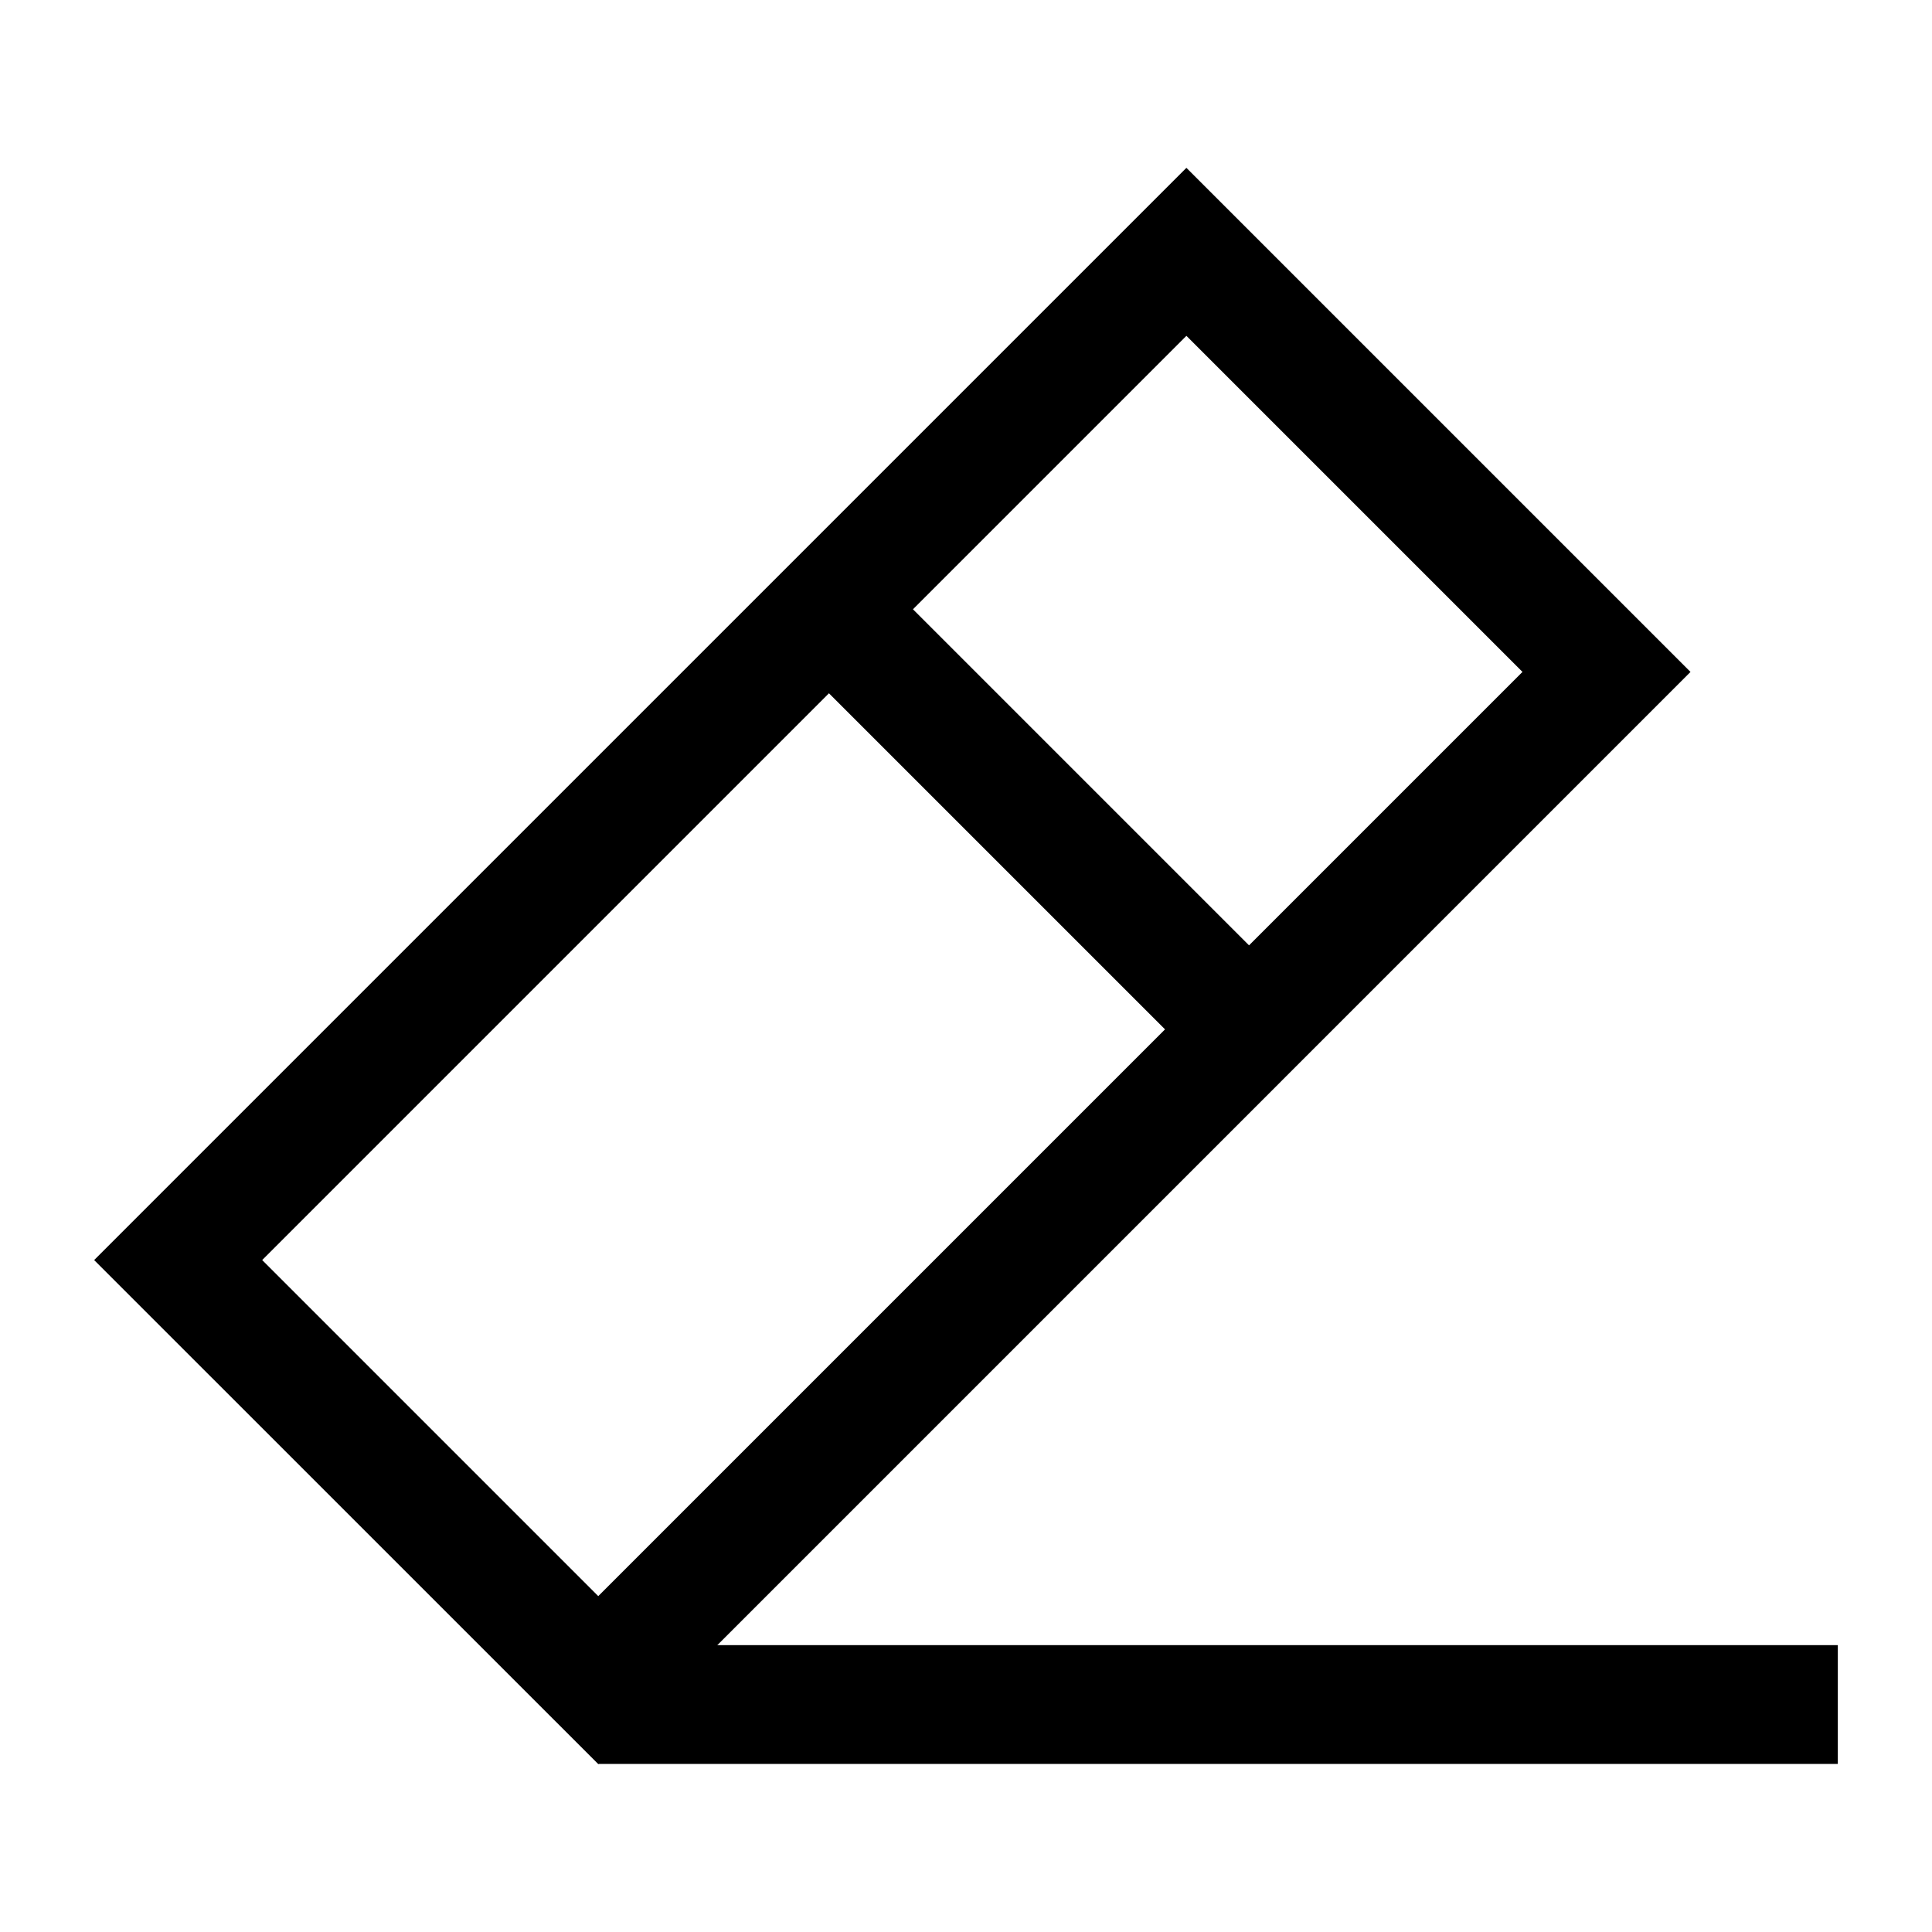
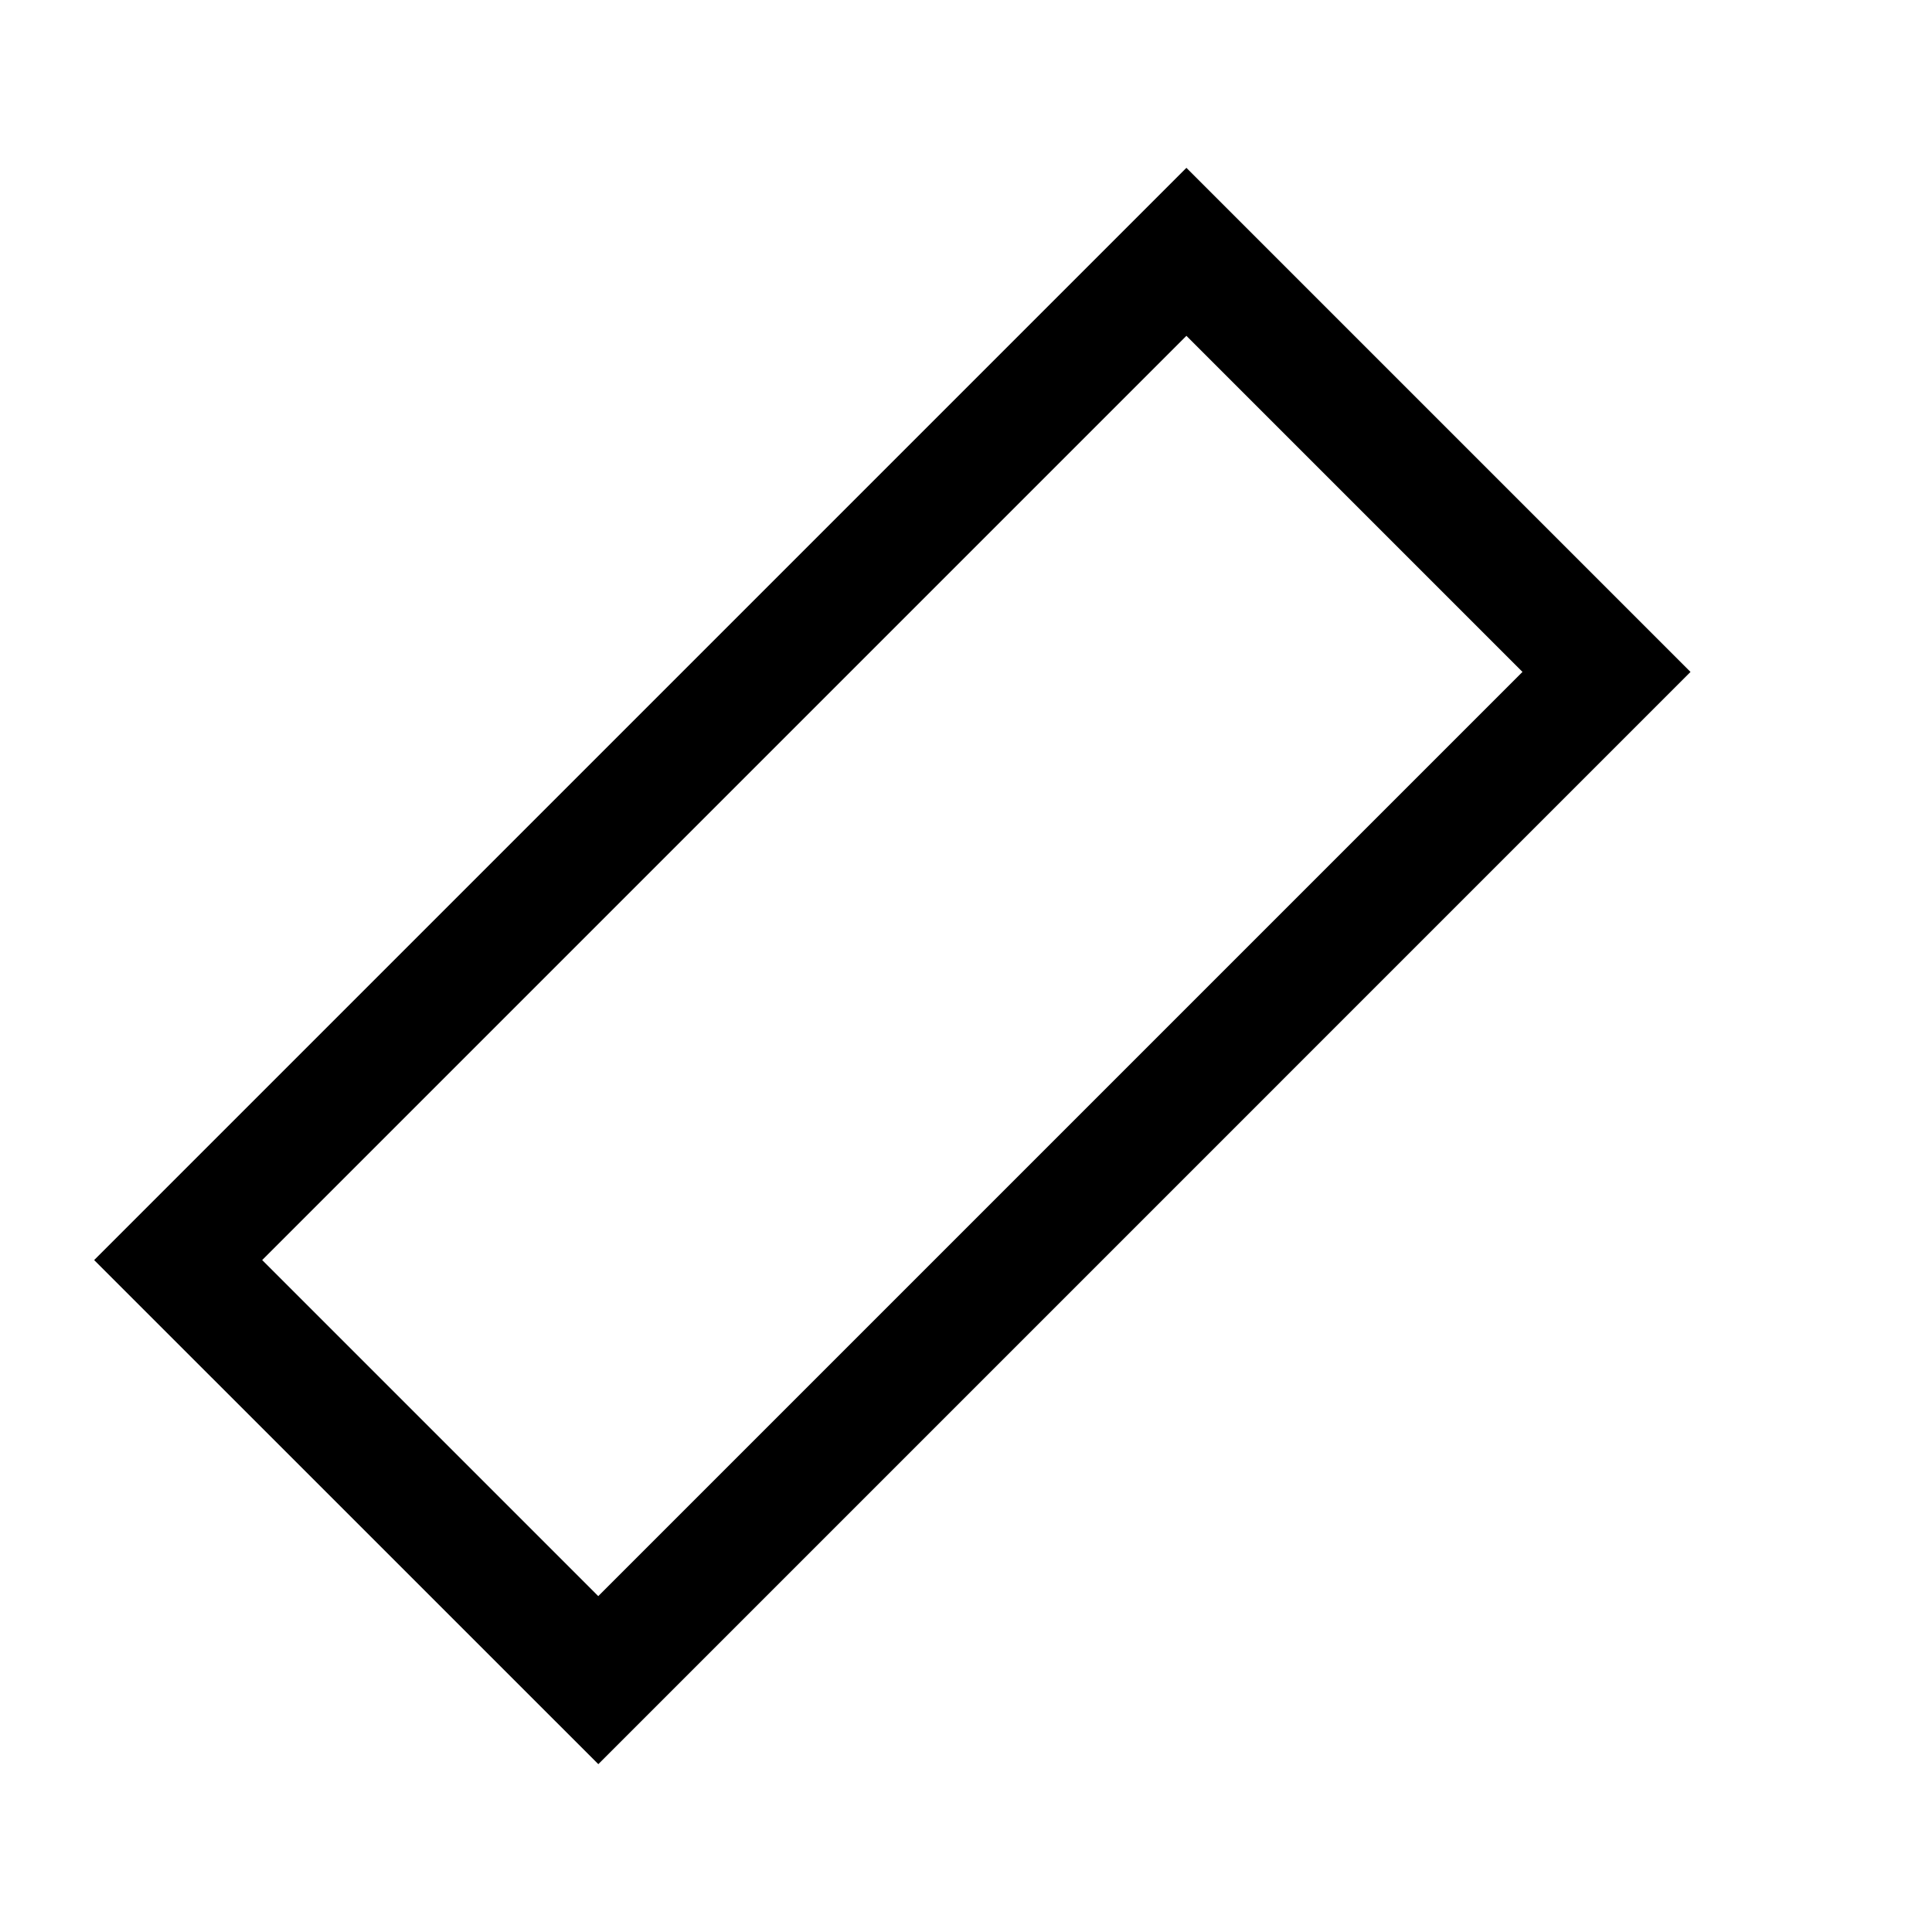
<svg xmlns="http://www.w3.org/2000/svg" fill="#000000" width="800px" height="800px" version="1.1" viewBox="144 144 512 512">
  <g>
    <path d="m302.56 611.52-133.61-133.59 289.46-289.45 133.59 133.59zm-89.078-133.59 89.062 89.062 244.93-244.93-89.062-89.066z" />
-     <path d="m631.04 611.46h-328.5l15.742-31.488h312.76z" />
-     <path d="m352.55 316.6 22.266-22.266 111.33 111.33-22.266 22.266z" />
  </g>
</svg>